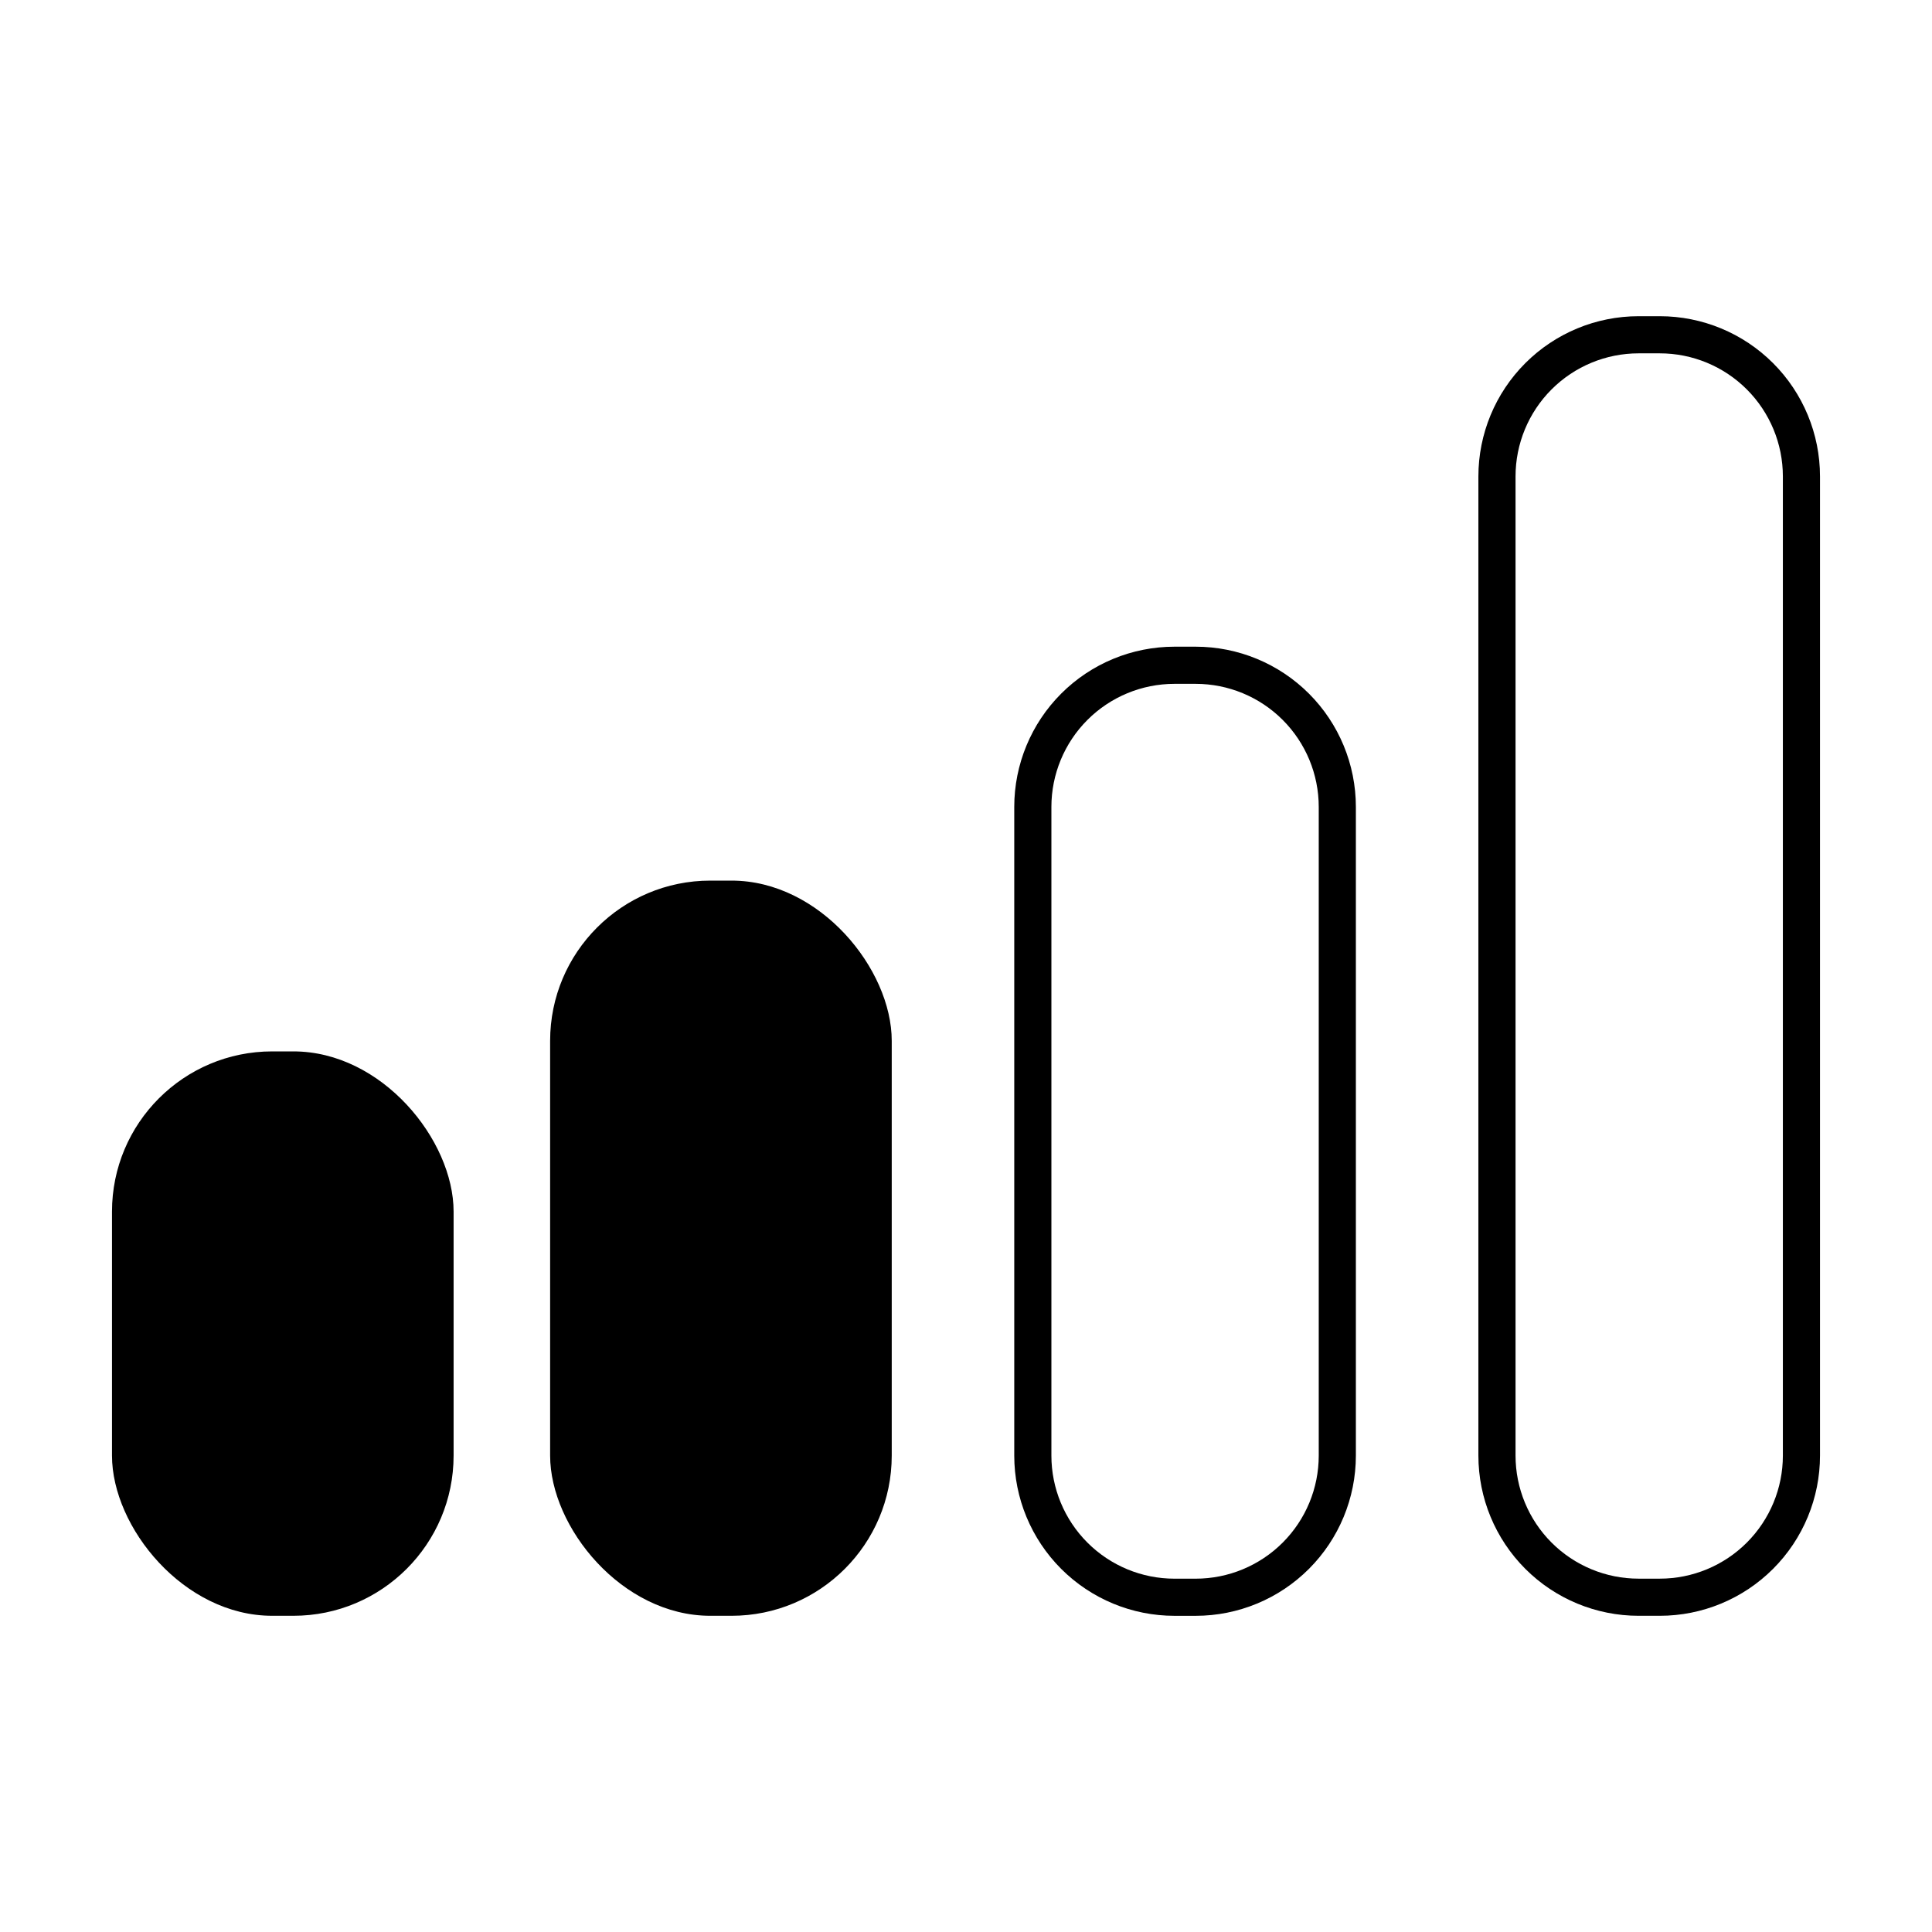
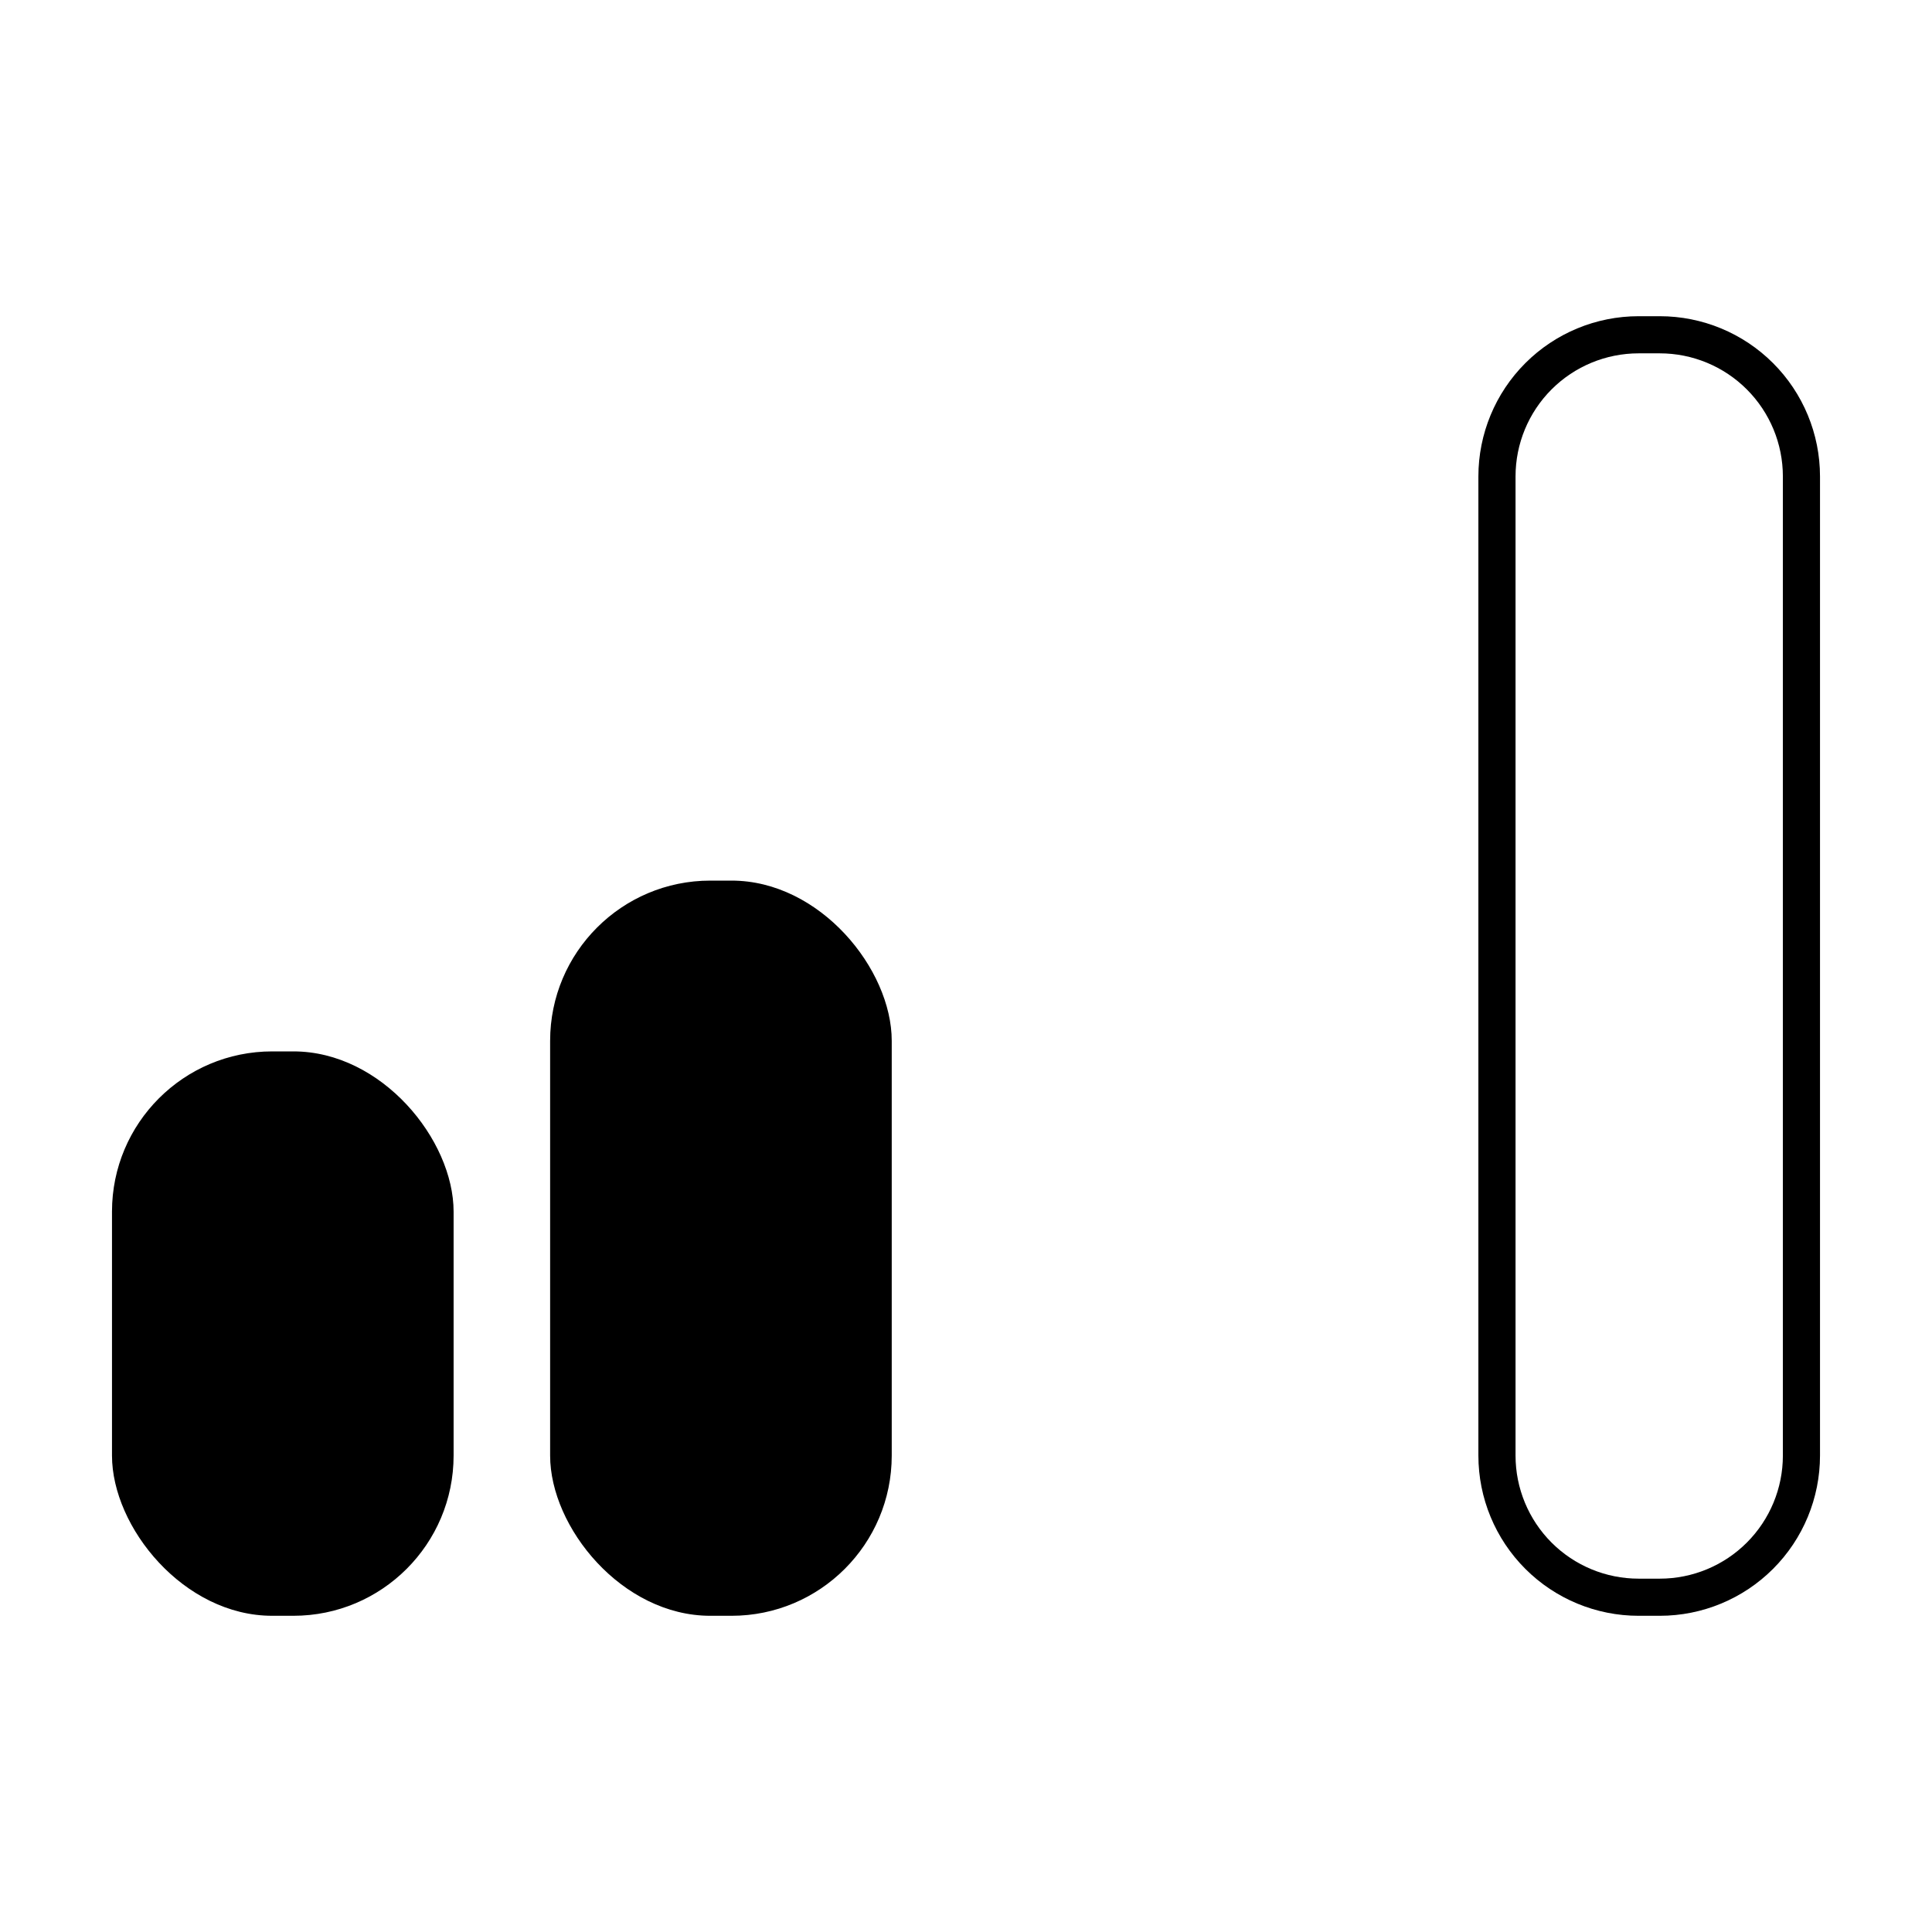
<svg xmlns="http://www.w3.org/2000/svg" fill="#000000" width="800px" height="800px" version="1.1" viewBox="144 144 512 512">
  <g>
    <path d="m332.25 377.37h5.609c23.449 0 42.461 23.449 42.461 42.461v109.91c0 23.449-19.012 42.461-42.461 42.461h-5.609c-23.449 0-42.461-23.449-42.461-42.461v-109.91c0-23.449 19.012-42.461 42.461-42.461z" />
-     <path d="m503.32 357.84c0-11.262-4.477-22.062-12.438-30.027-7.965-7.961-18.762-12.434-30.023-12.434h-5.609c-11.262 0-22.059 4.473-30.023 12.434-7.961 7.965-12.438 18.766-12.438 30.027v171.91-0.004c0 11.262 4.477 22.062 12.438 30.023 7.965 7.965 18.762 12.438 30.023 12.438h5.609c11.262 0 22.059-4.473 30.023-12.438 7.961-7.961 12.438-18.762 12.438-30.023zm-9.84 171.91v-0.004c0 8.652-3.438 16.949-9.555 23.066-6.117 6.117-14.414 9.555-23.066 9.555h-5.609c-8.652 0-16.949-3.438-23.066-9.555-6.117-6.117-9.555-14.414-9.555-23.066v-171.9c0-8.652 3.438-16.949 9.555-23.066 6.117-6.117 14.414-9.555 23.066-9.555h5.609c8.652 0 16.949 3.438 23.066 9.555 6.117 6.117 9.555 14.414 9.555 23.066z" />
    <path d="m626.32 270.26c0-11.262-4.473-22.062-12.438-30.023-7.961-7.965-18.762-12.438-30.023-12.438h-5.609c-11.262 0-22.059 4.473-30.023 12.438-7.961 7.961-12.438 18.762-12.438 30.023v259.48c0 11.262 4.477 22.062 12.438 30.023 7.965 7.965 18.762 12.438 30.023 12.438h5.609c11.262 0 22.062-4.473 30.023-12.438 7.965-7.961 12.438-18.762 12.438-30.023zm-9.84 259.48c0 8.652-3.438 16.949-9.555 23.066-6.117 6.117-14.414 9.555-23.066 9.555h-5.609c-8.652 0-16.949-3.438-23.066-9.555-6.117-6.117-9.551-14.414-9.551-23.066v-259.48c0-8.652 3.434-16.949 9.551-23.066 6.117-6.117 14.414-9.555 23.066-9.555h5.609c8.652 0 16.949 3.438 23.066 9.555 6.117 6.117 9.555 14.414 9.555 23.066z" />
    <path d="m216.14 422.63h5.609c23.449 0 42.461 23.449 42.461 42.461v64.648c0 23.449-19.012 42.461-42.461 42.461h-5.609c-23.449 0-42.461-23.449-42.461-42.461v-64.648c0-23.449 19.012-42.461 42.461-42.461z" />
  </g>
</svg>